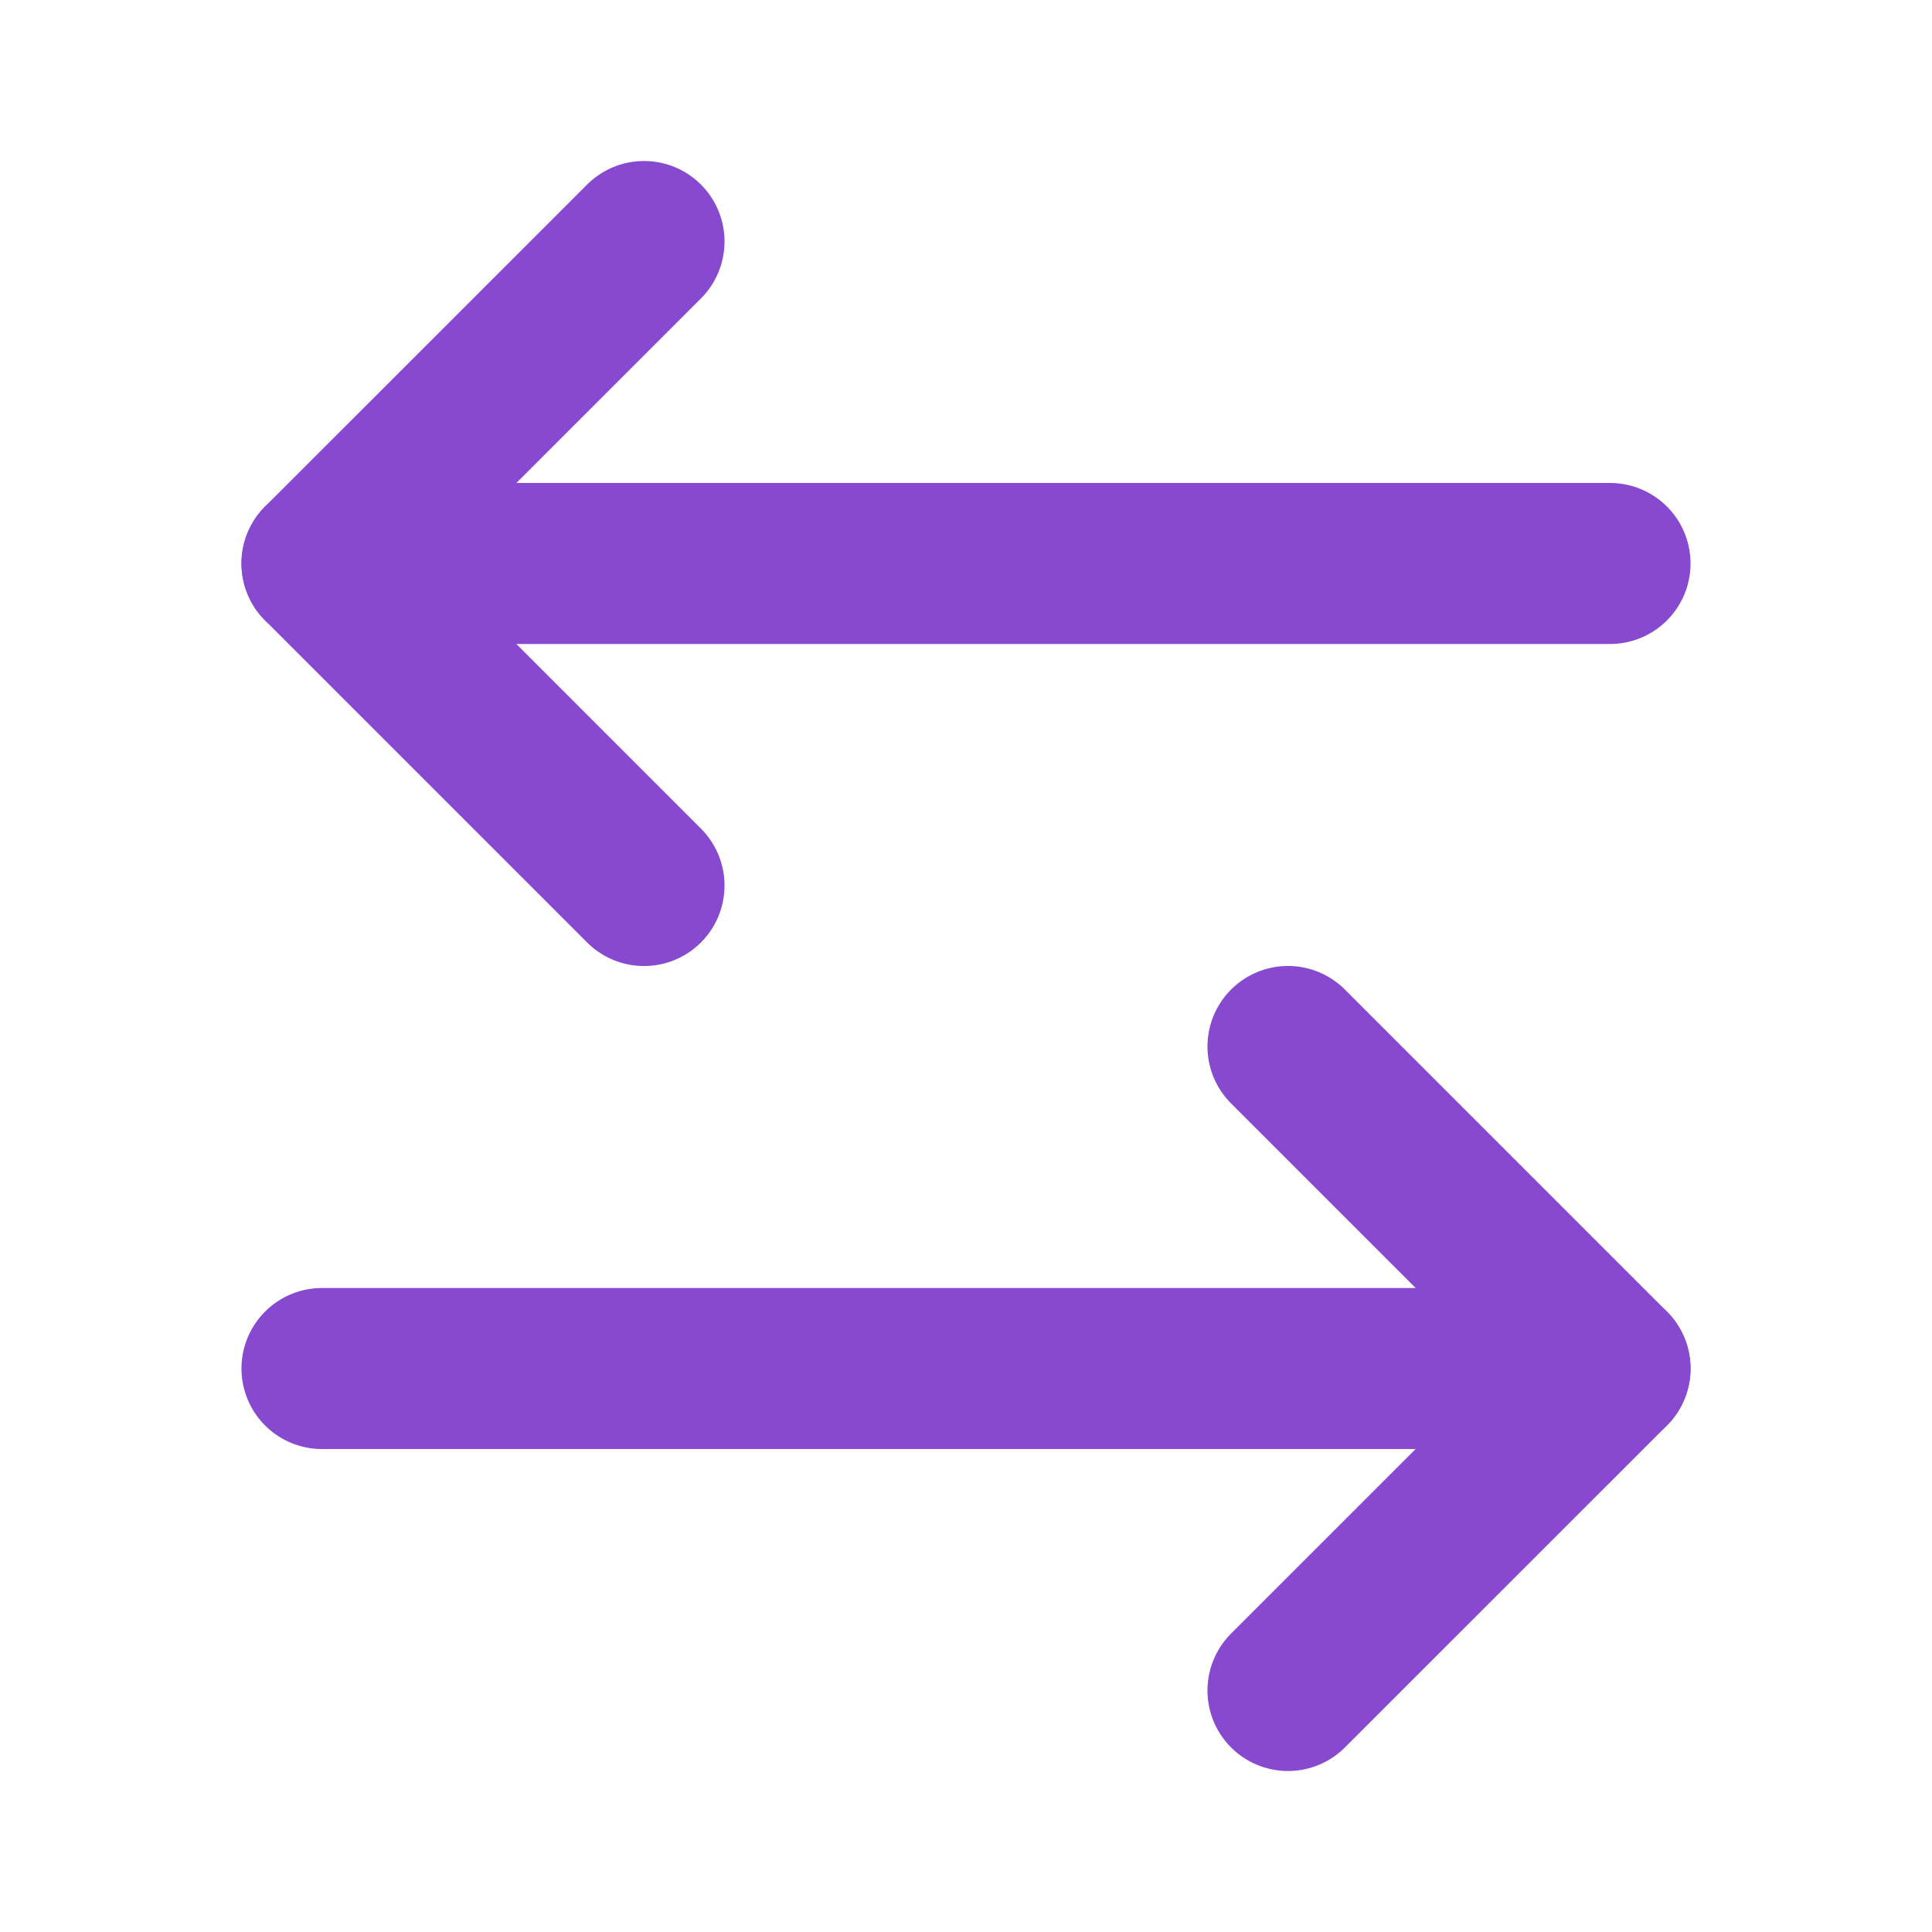
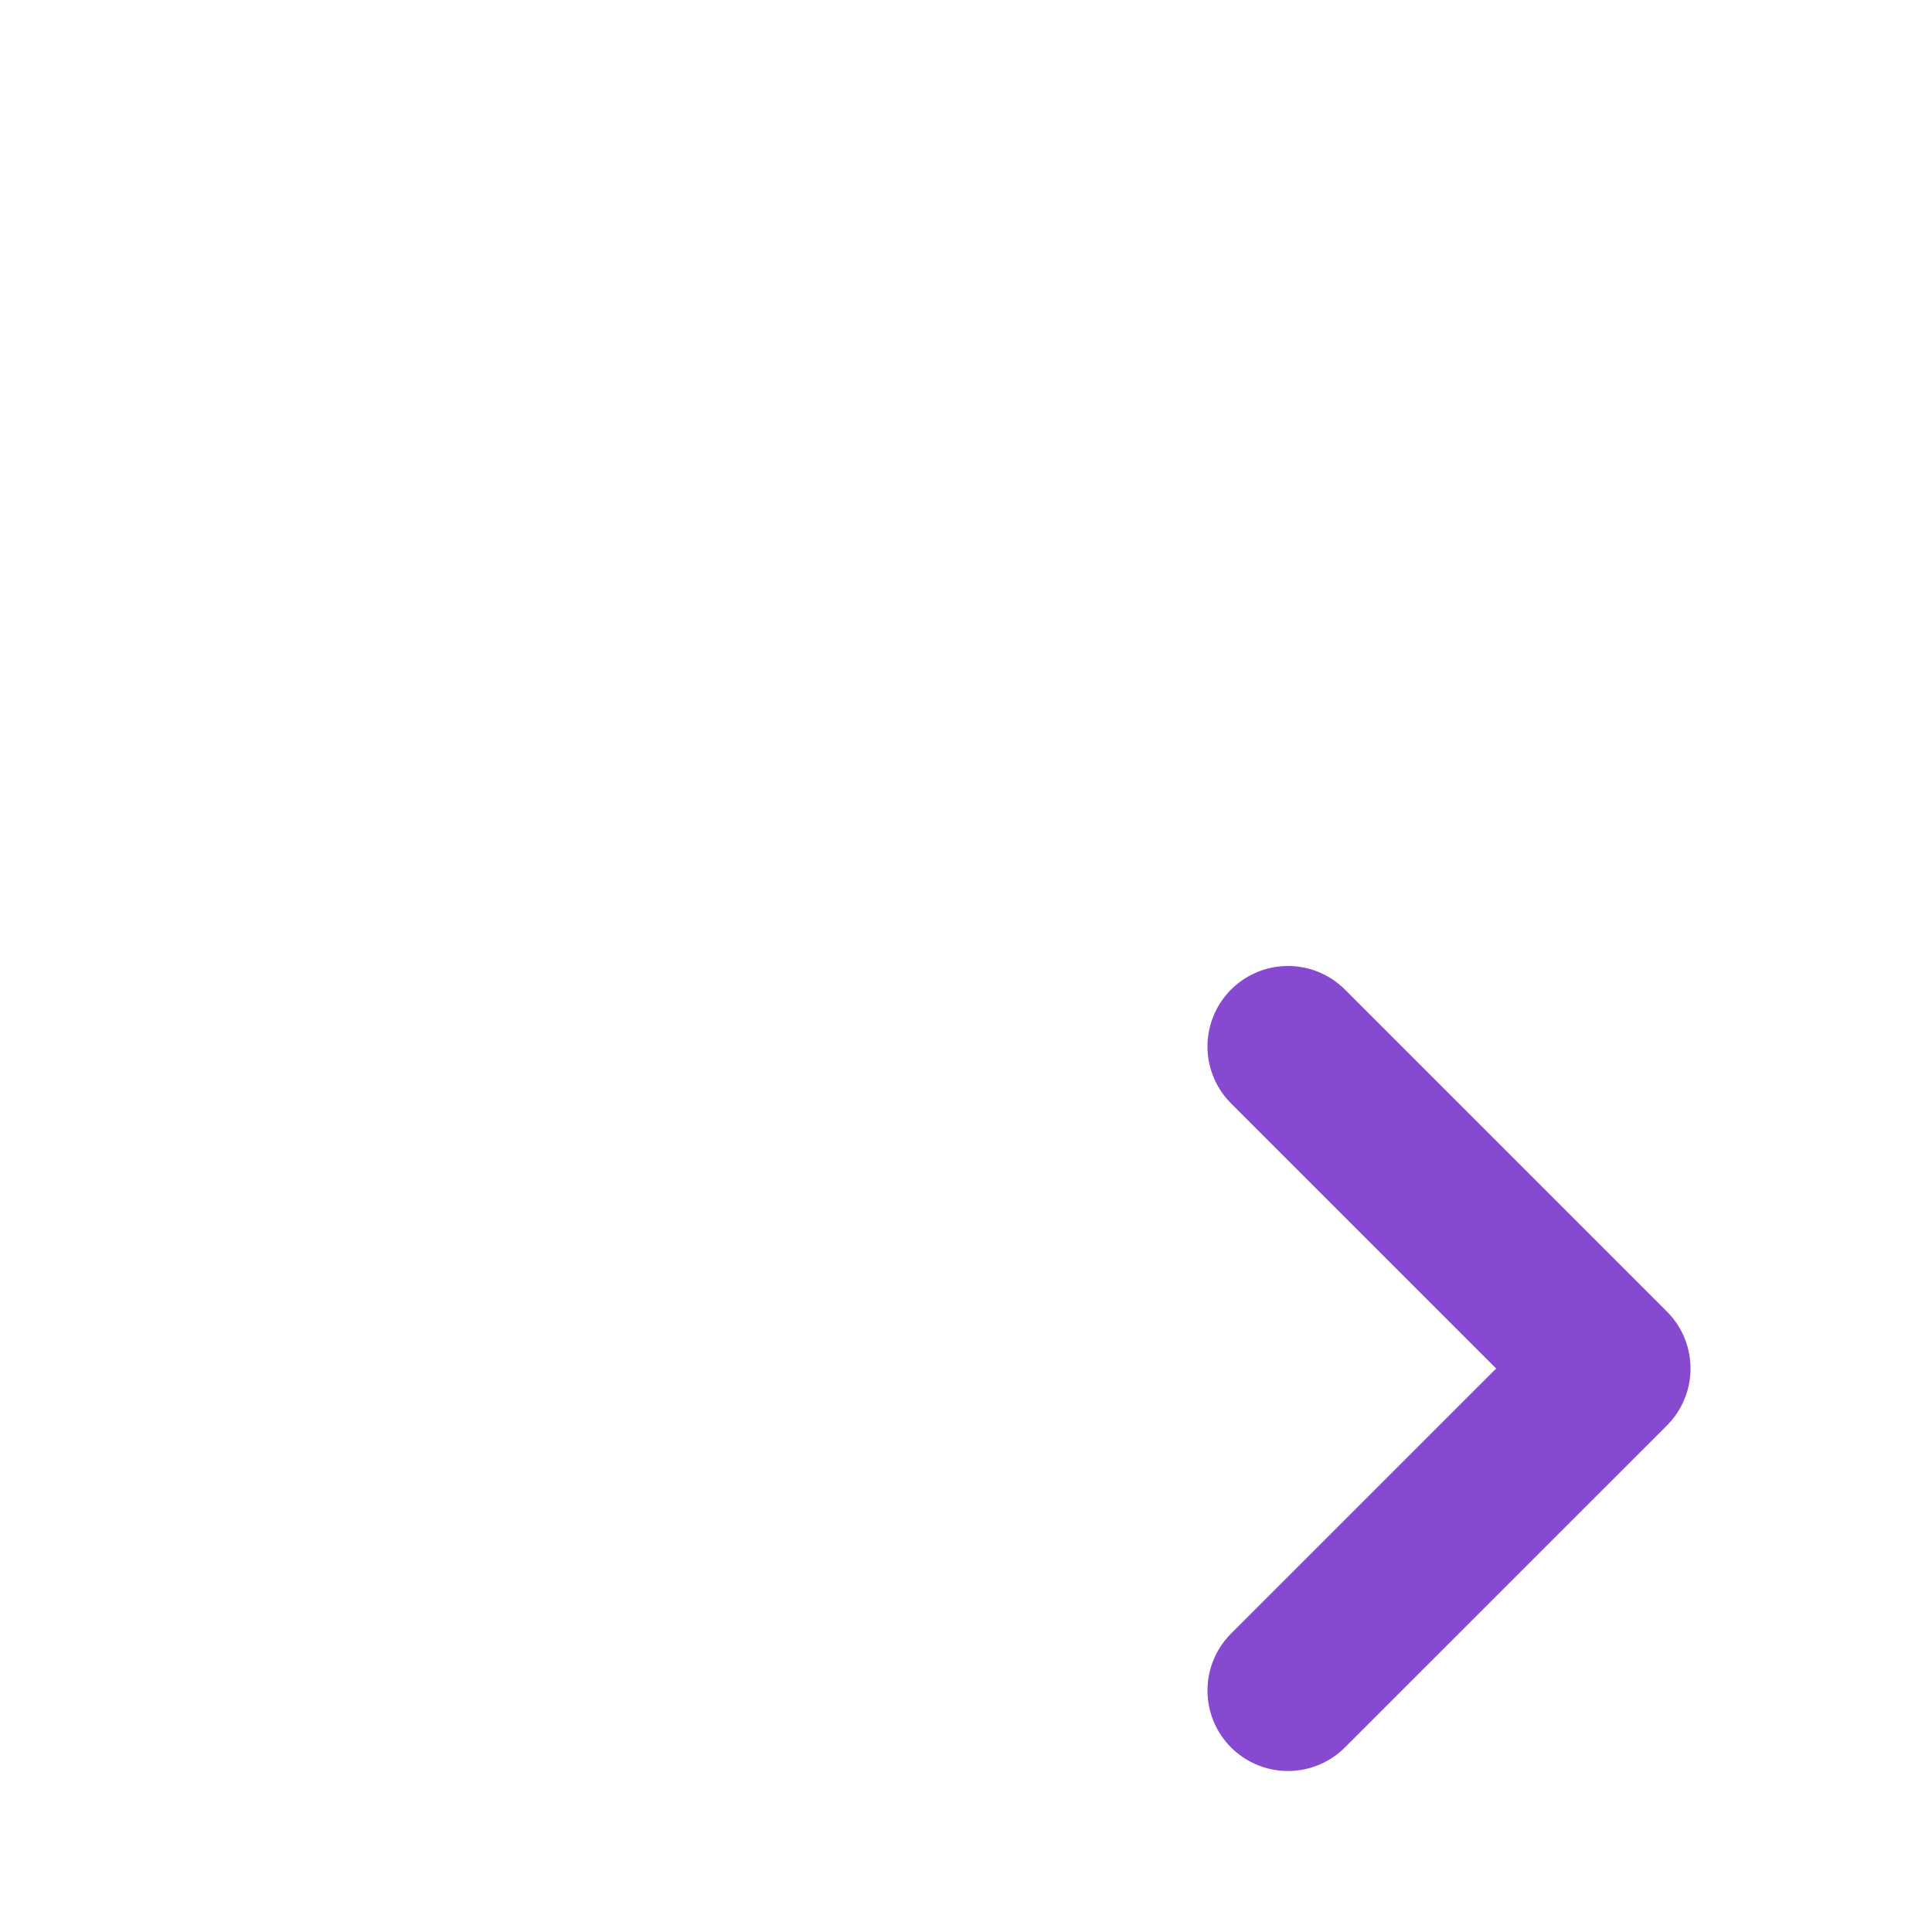
<svg xmlns="http://www.w3.org/2000/svg" width="32" height="32" viewBox="0 0 32 32" fill="none">
-   <path d="M10.667 4L5.333 9.333L10.667 14.667" stroke="#8849D1" stroke-width="2.667" stroke-linecap="round" stroke-linejoin="round" />
-   <path d="M5.333 9.333H26.667" stroke="#8849D1" stroke-width="2.667" stroke-linecap="round" stroke-linejoin="round" />
  <path d="M21.333 28L26.667 22.667L21.333 17.333" stroke="#8849D1" stroke-width="2.667" stroke-linecap="round" stroke-linejoin="round" />
-   <path d="M26.667 22.667H5.333" stroke="#8849D1" stroke-width="2.667" stroke-linecap="round" stroke-linejoin="round" />
</svg>